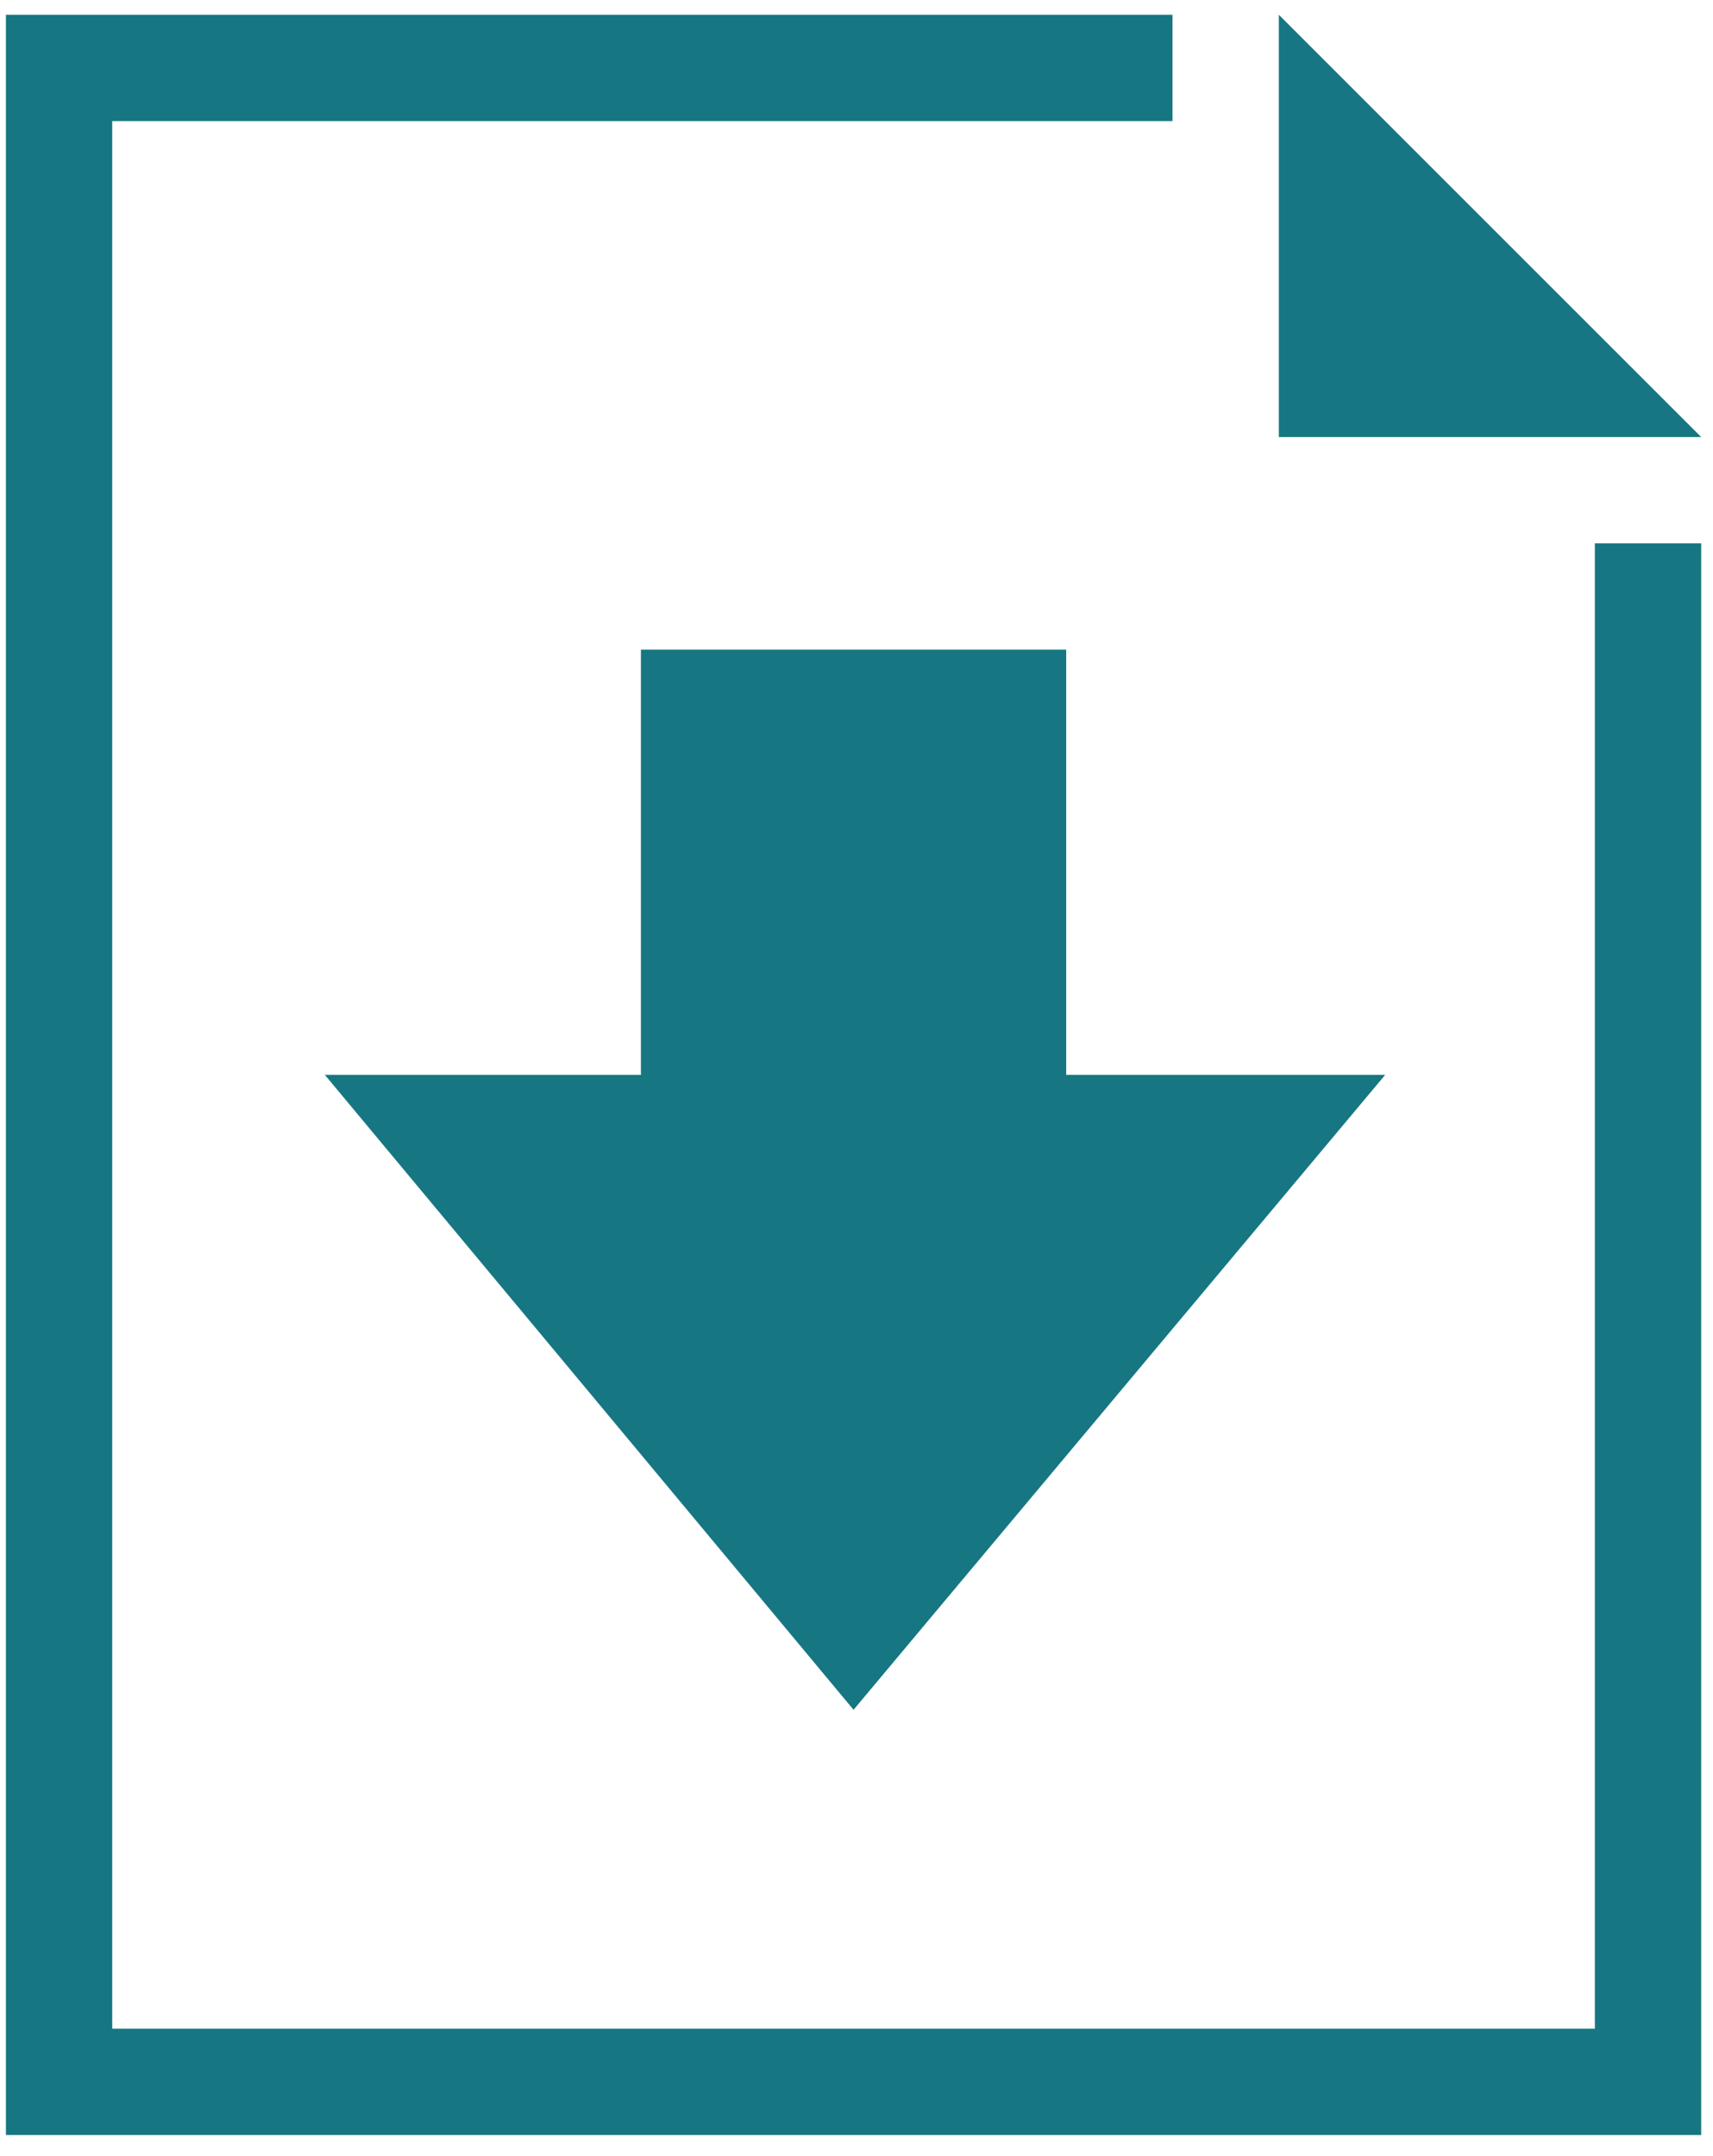
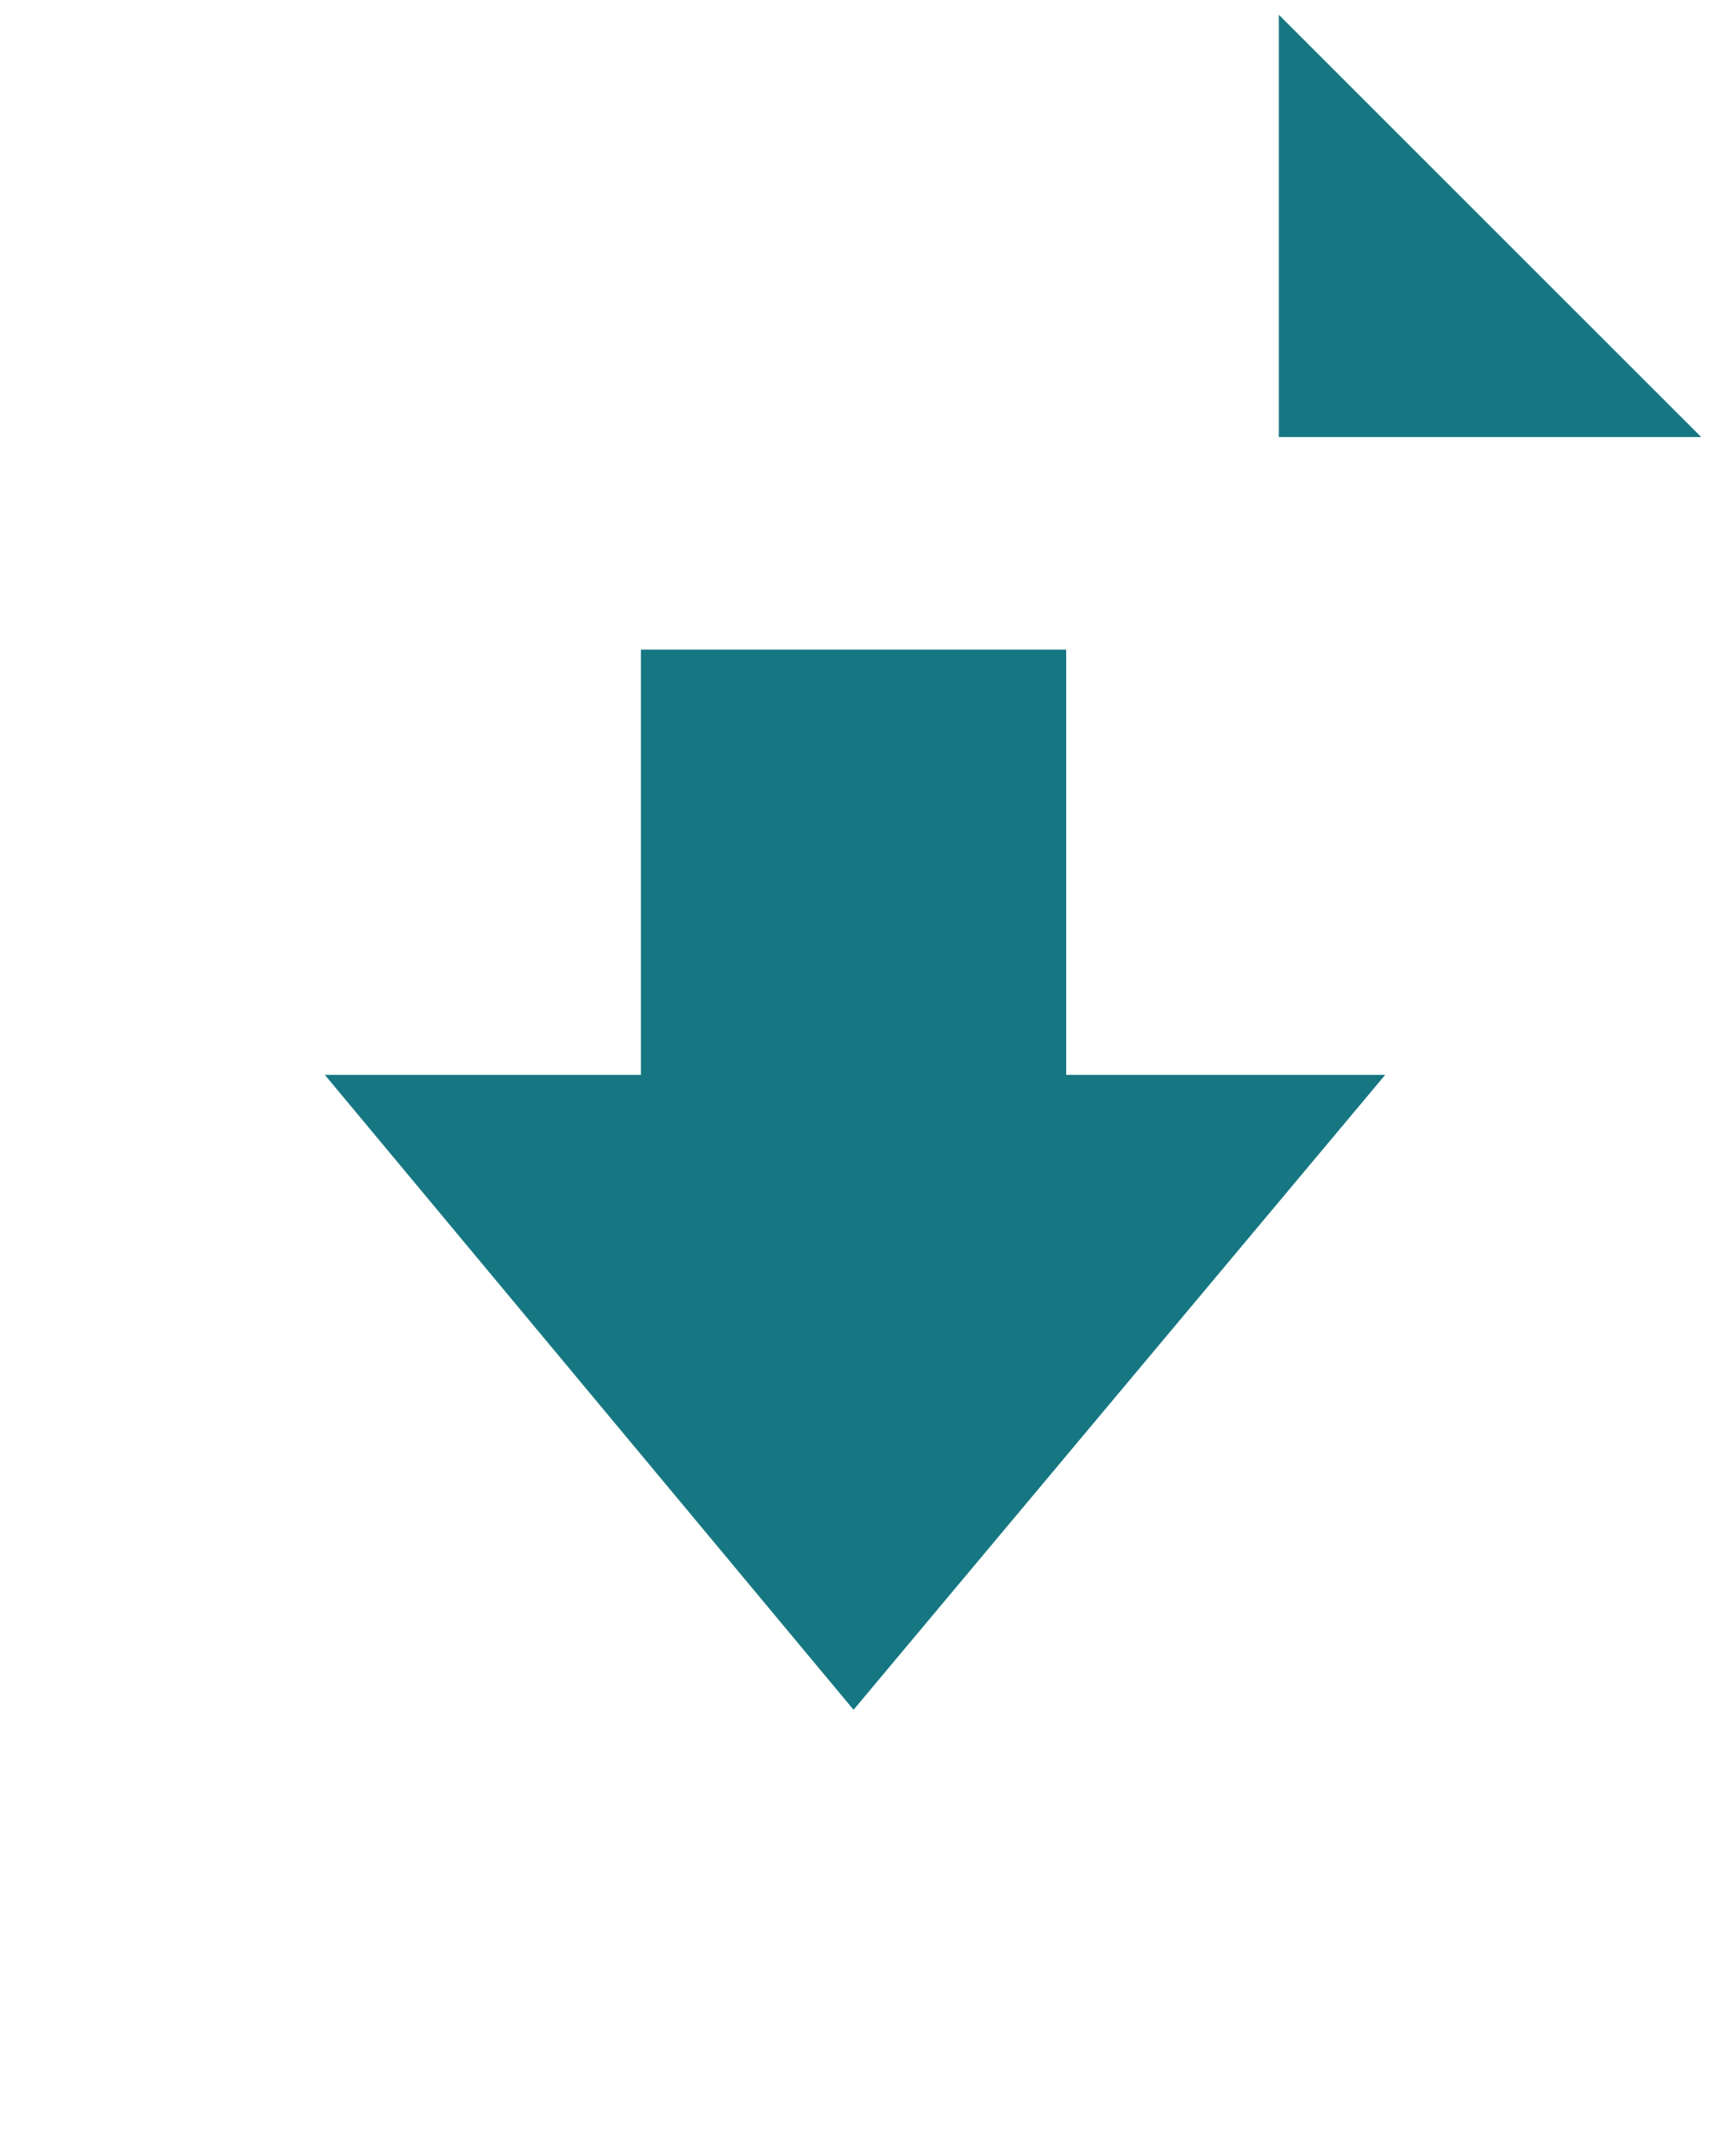
<svg xmlns="http://www.w3.org/2000/svg" version="1.1" id="Ebene_1" x="0px" y="0px" viewBox="0 0 58 73" style="enable-background:new 0 0 58 73;" xml:space="preserve">
  <style type="text/css">
	.st0{fill:#167782;}
</style>
  <polygon class="st0" points="43.3,0.5 43.3,14.8 57.6,14.8 " />
-   <polygon class="st0" points="0.2,0.5 0.2,72.3 57.6,72.3 57.6,18.4 54,18.4 54,68.7 3.8,68.7 3.8,4.1 39.7,4.1 39.7,0.5 " />
  <polygon class="st0" points="28.9,57.9 46.9,36.4 36.1,36.4 36.1,22 21.7,22 21.7,36.4 11,36.4 " />
</svg>